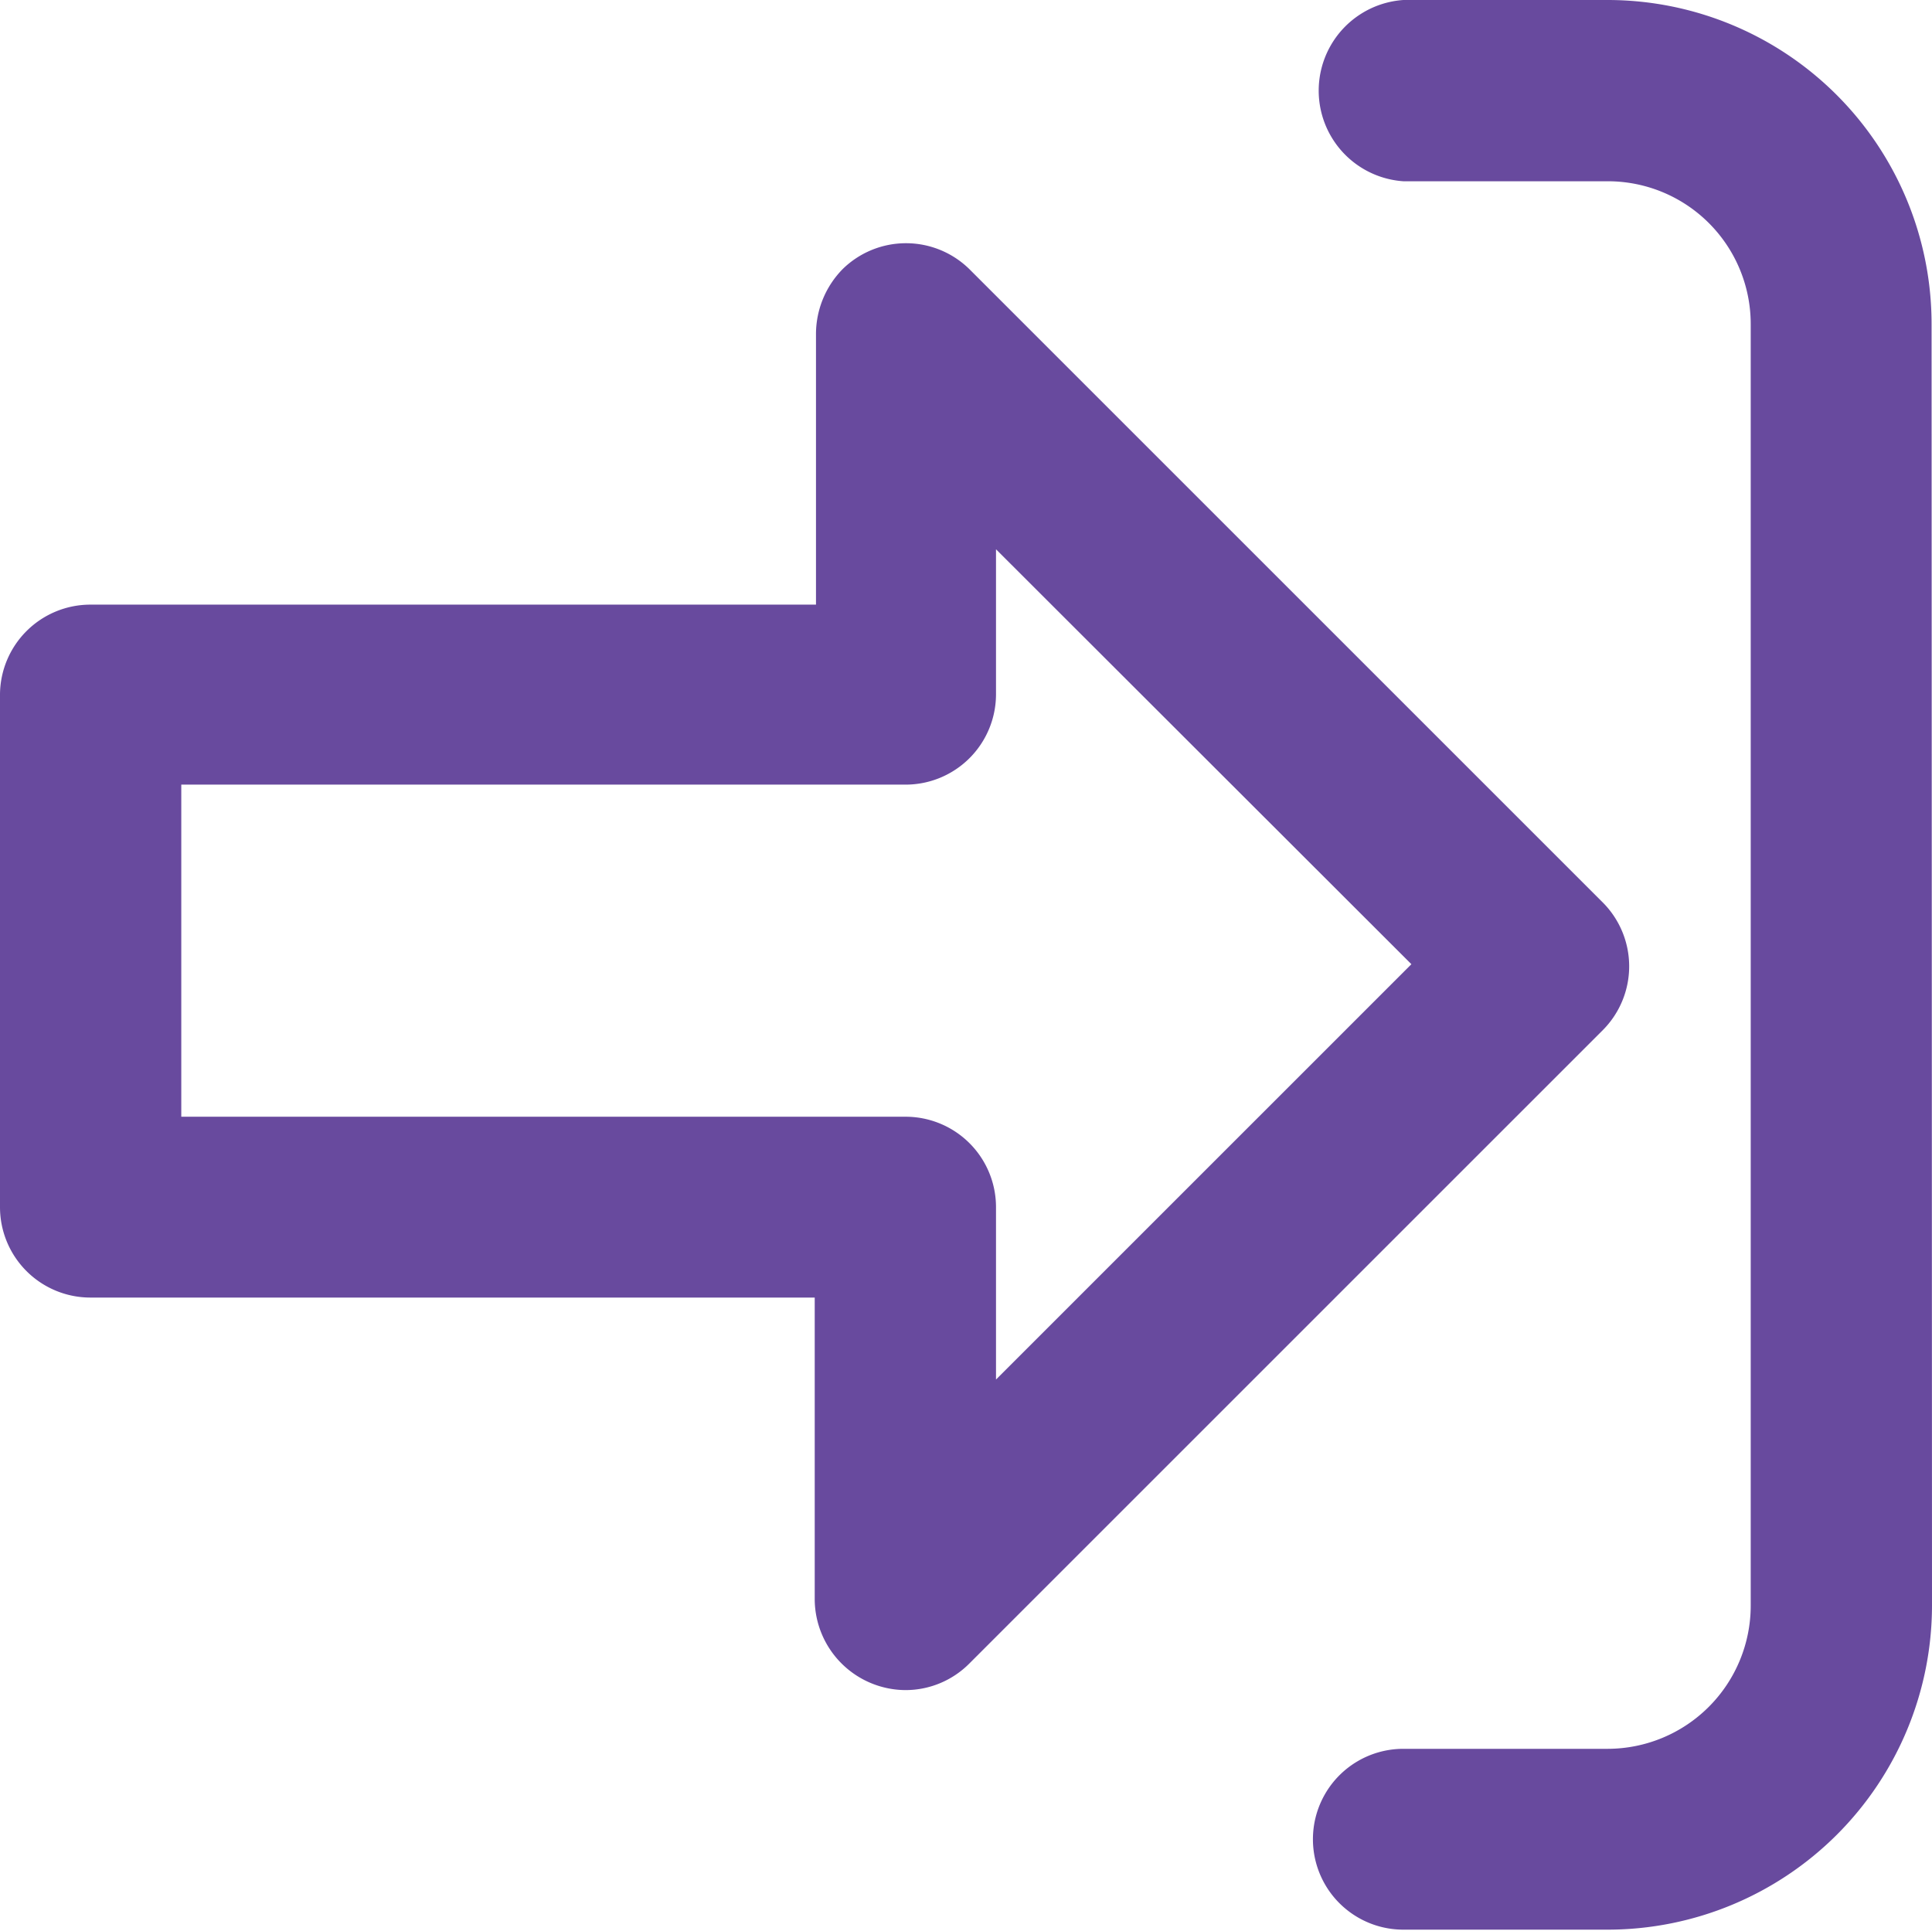
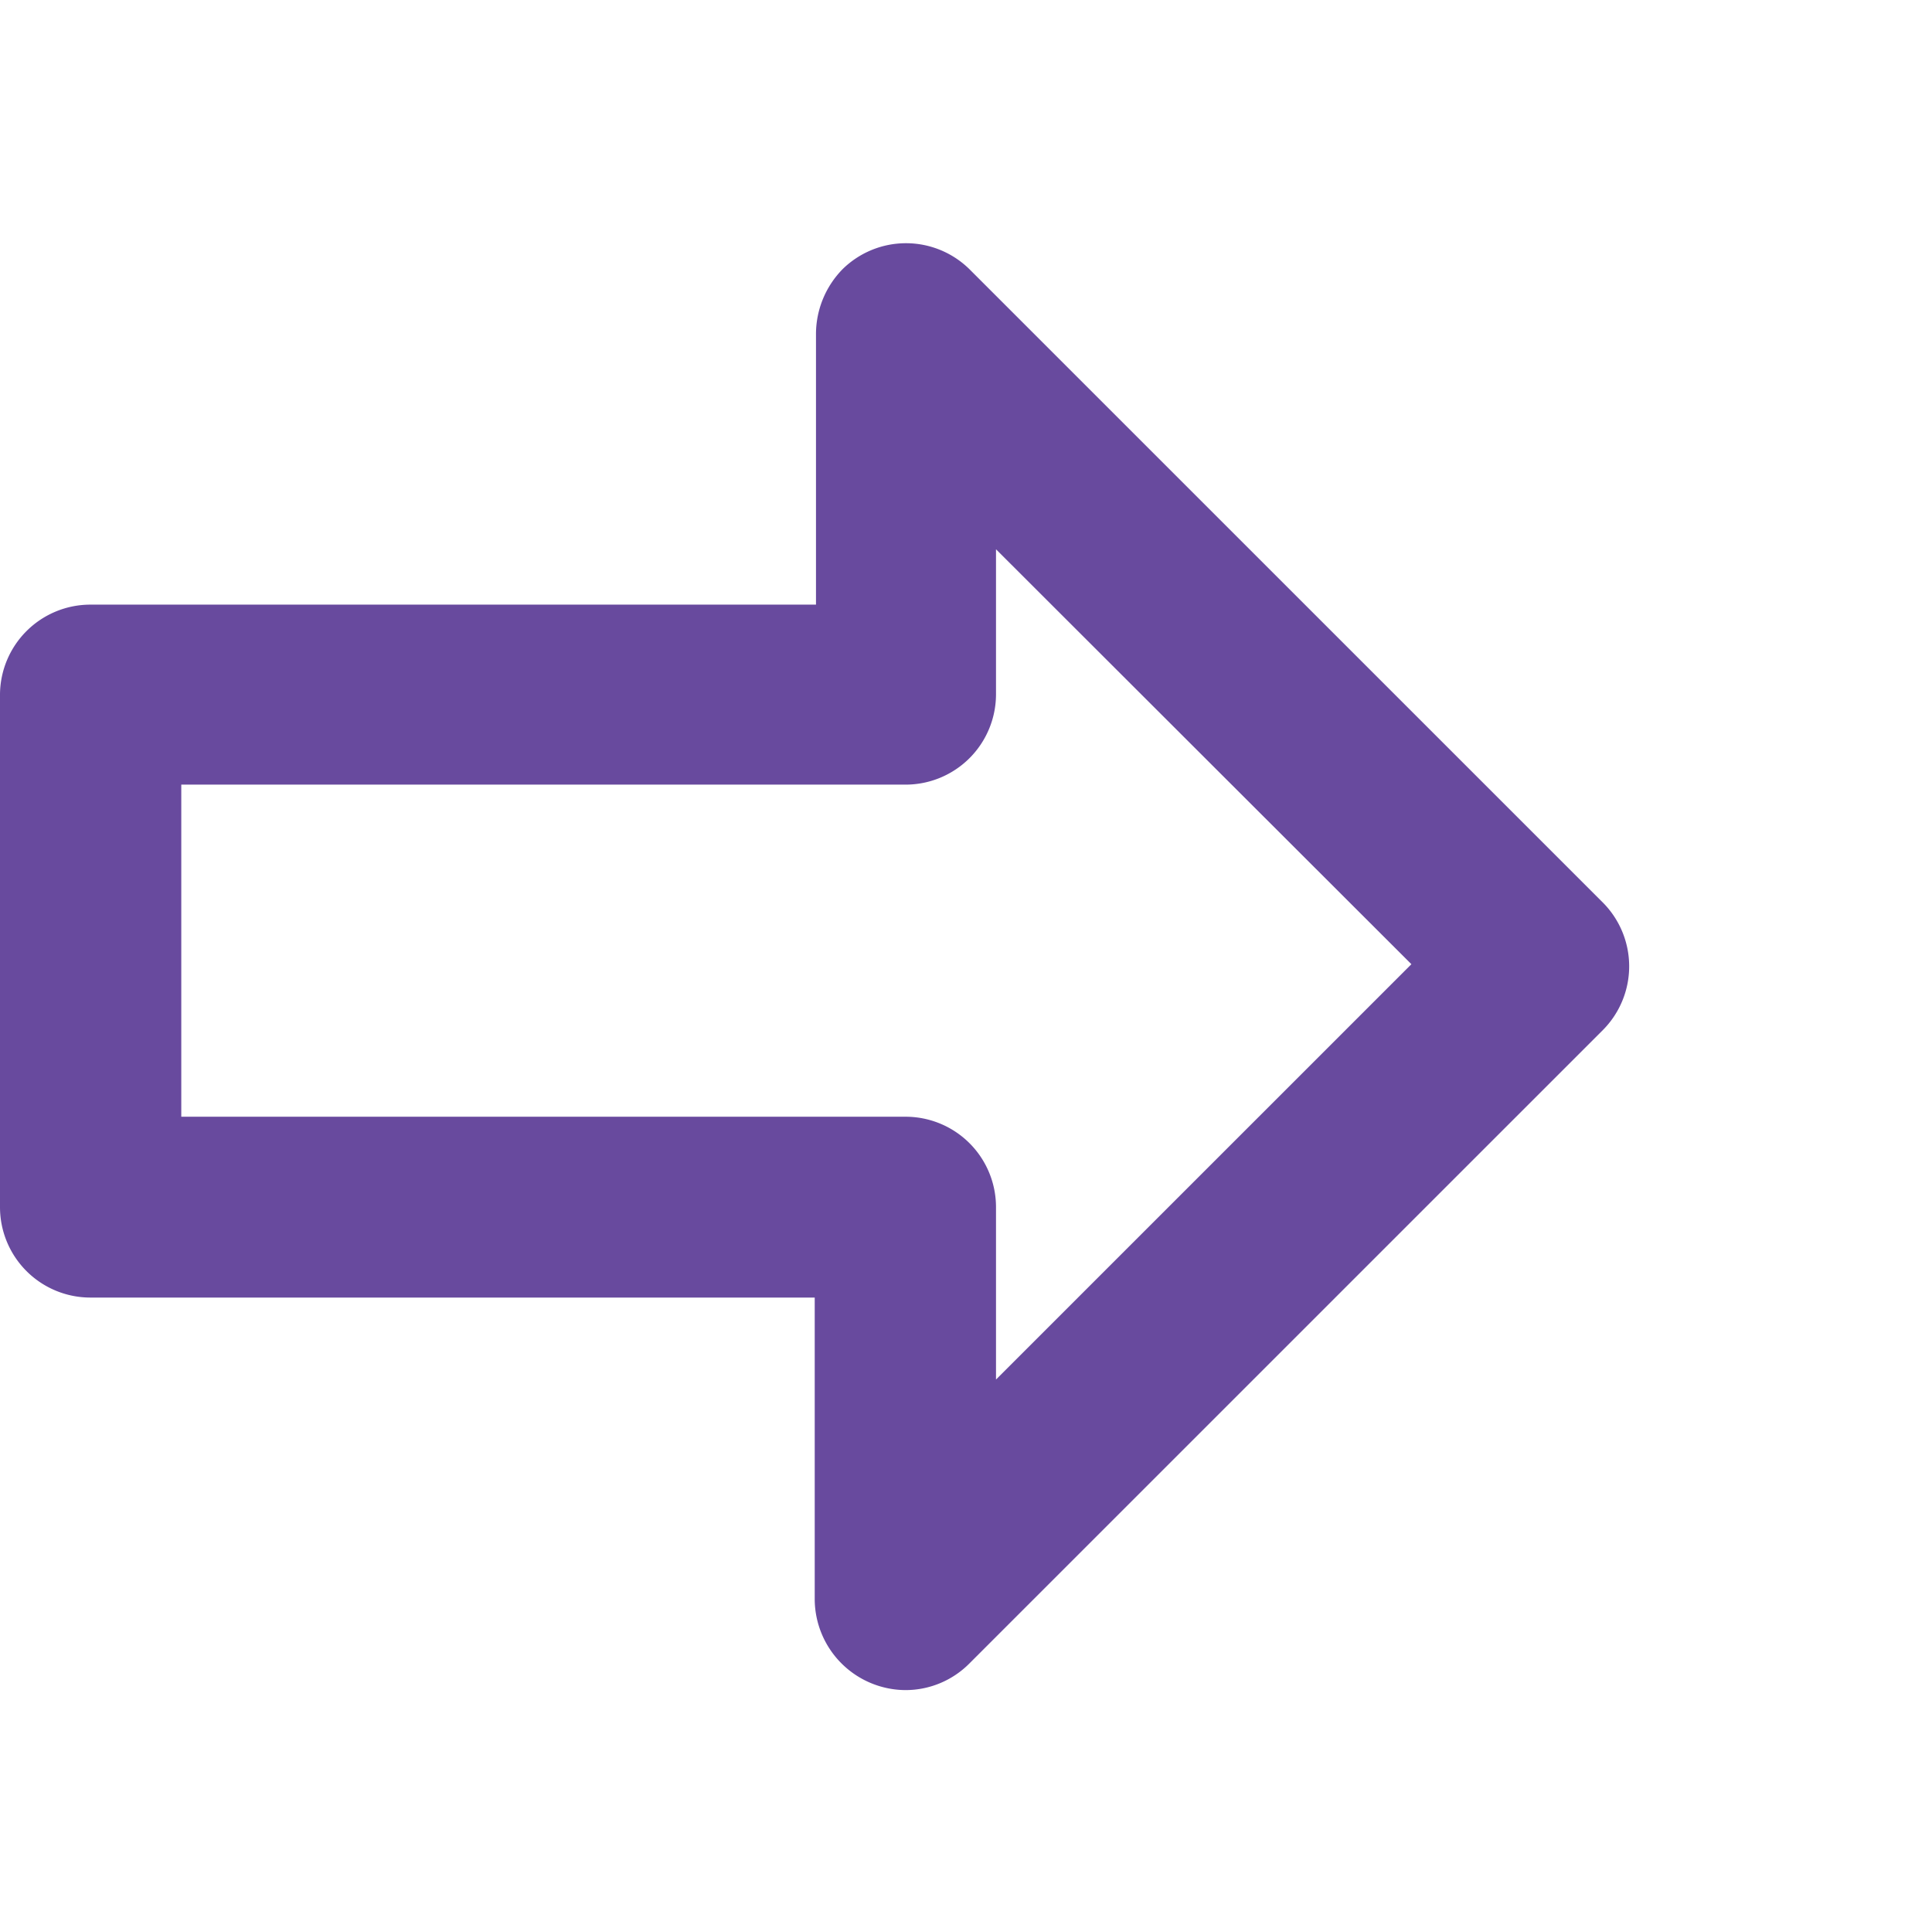
<svg xmlns="http://www.w3.org/2000/svg" viewBox="0 0 45.72 45.71">
  <defs>
    <style>.cls-1{fill:#684a9e;}</style>
  </defs>
  <g id="Layer_2" data-name="Layer 2">
    <g id="Layer_1-2" data-name="Layer 1">
      <g id="Group_273" data-name="Group 273">
-         <path id="Path_510" data-name="Path 510" class="cls-1" d="M45.71,7.67A7.67,7.67,0,0,0,38.05,0H33.21a2.15,2.15,0,0,0,0,4.29h4.84a3.38,3.38,0,0,1,3.38,3.38V38a3.39,3.39,0,0,1-3.38,3.39H33.21a2.14,2.14,0,0,0,0,4.28h4.84A7.68,7.68,0,0,0,45.72,38Z" />
        <path id="Path_511" data-name="Path 511" class="cls-1" d="M2.14,30.71H19.28v7.15A2.16,2.16,0,0,0,21.43,40a2.13,2.13,0,0,0,1.51-.63l15-15a2.14,2.14,0,0,0,0-3l-15-15a2.14,2.14,0,0,0-3,0,2.2,2.2,0,0,0-.63,1.52v6.42H2.14A2.14,2.14,0,0,0,0,16.43V28.57a2.14,2.14,0,0,0,2.14,2.14ZM4.29,18.57H21.43a2.14,2.14,0,0,0,2.14-2.14V13l9.83,9.82-9.83,9.83V28.57a2.14,2.14,0,0,0-2.14-2.14H4.29Z" />
      </g>
    </g>
  </g>
</svg>